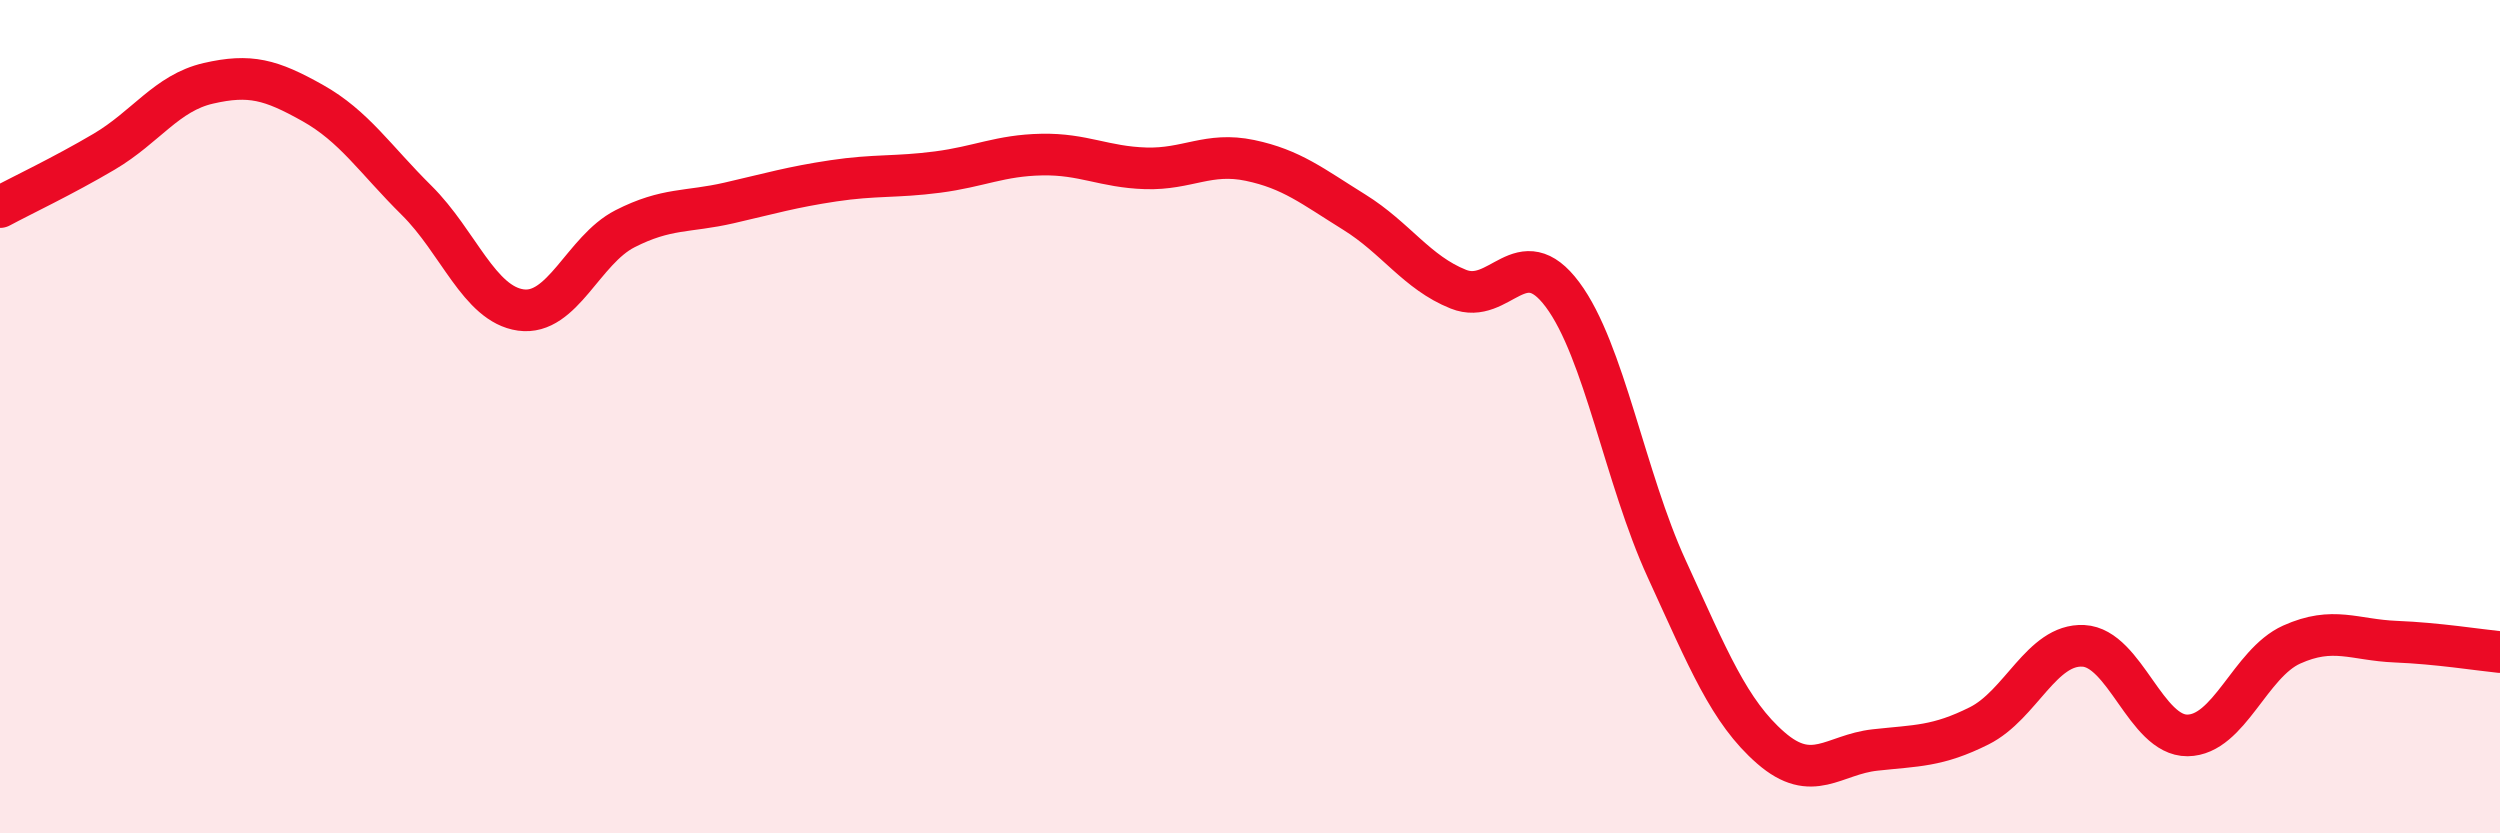
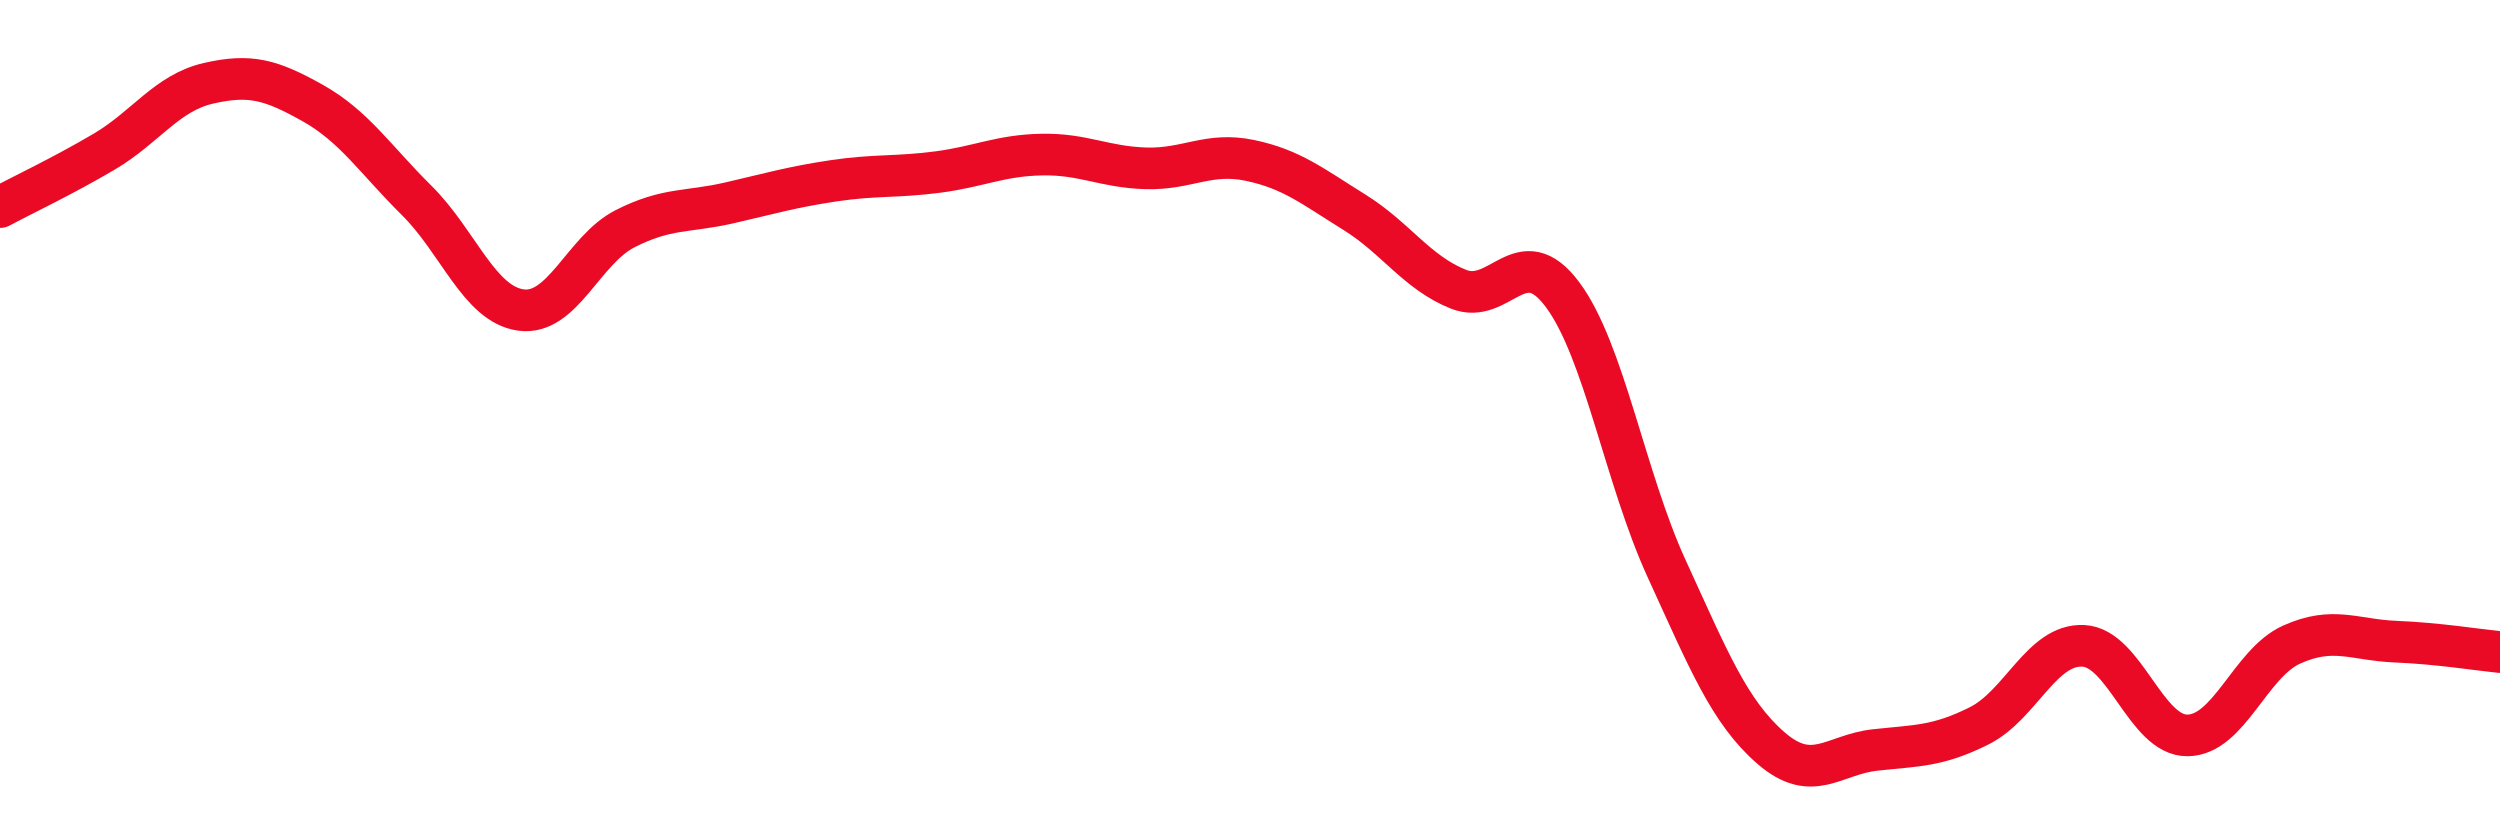
<svg xmlns="http://www.w3.org/2000/svg" width="60" height="20" viewBox="0 0 60 20">
-   <path d="M 0,4.97 C 0.5,4.7 1.5,4.23 2.5,3.64 C 3.5,3.05 4,2.23 5,2 C 6,1.77 6.5,1.91 7.5,2.47 C 8.5,3.03 9,3.82 10,4.81 C 11,5.8 11.5,7.3 12.5,7.44 C 13.5,7.58 14,6 15,5.49 C 16,4.98 16.5,5.1 17.5,4.87 C 18.5,4.64 19,4.49 20,4.34 C 21,4.19 21.5,4.26 22.5,4.13 C 23.5,4 24,3.73 25,3.71 C 26,3.69 26.5,4.01 27.5,4.04 C 28.5,4.07 29,3.64 30,3.85 C 31,4.06 31.5,4.47 32.5,5.09 C 33.5,5.71 34,6.54 35,6.94 C 36,7.34 36.5,5.73 37.5,7.07 C 38.5,8.41 39,11.47 40,13.65 C 41,15.83 41.5,17.08 42.5,17.95 C 43.5,18.82 44,18.11 45,18 C 46,17.89 46.5,17.92 47.5,17.42 C 48.5,16.92 49,15.45 50,15.5 C 51,15.55 51.5,17.66 52.5,17.65 C 53.5,17.64 54,15.92 55,15.47 C 56,15.02 56.5,15.36 57.5,15.4 C 58.5,15.44 59.5,15.6 60,15.65L60 20L0 20Z" fill="#EB0A25" opacity="0.1" stroke-linecap="round" stroke-linejoin="round" />
  <path d="M 0,4.97 C 0.5,4.7 1.5,4.23 2.5,3.64 C 3.5,3.05 4,2.23 5,2 C 6,1.77 6.5,1.91 7.5,2.47 C 8.5,3.03 9,3.82 10,4.81 C 11,5.8 11.5,7.3 12.5,7.44 C 13.5,7.58 14,6 15,5.49 C 16,4.98 16.5,5.1 17.5,4.87 C 18.5,4.64 19,4.49 20,4.34 C 21,4.19 21.5,4.26 22.5,4.13 C 23.5,4 24,3.73 25,3.71 C 26,3.69 26.5,4.01 27.5,4.04 C 28.5,4.07 29,3.64 30,3.85 C 31,4.06 31.5,4.47 32.5,5.09 C 33.5,5.71 34,6.54 35,6.94 C 36,7.34 36.5,5.73 37.5,7.07 C 38.5,8.41 39,11.47 40,13.65 C 41,15.83 41.5,17.08 42.5,17.95 C 43.5,18.82 44,18.11 45,18 C 46,17.89 46.5,17.92 47.5,17.42 C 48.5,16.92 49,15.45 50,15.5 C 51,15.55 51.5,17.66 52.5,17.65 C 53.5,17.64 54,15.92 55,15.47 C 56,15.02 56.5,15.36 57.5,15.4 C 58.5,15.44 59.5,15.6 60,15.65" stroke="#EB0A25" stroke-width="1" fill="none" stroke-linecap="round" stroke-linejoin="round" />
</svg>